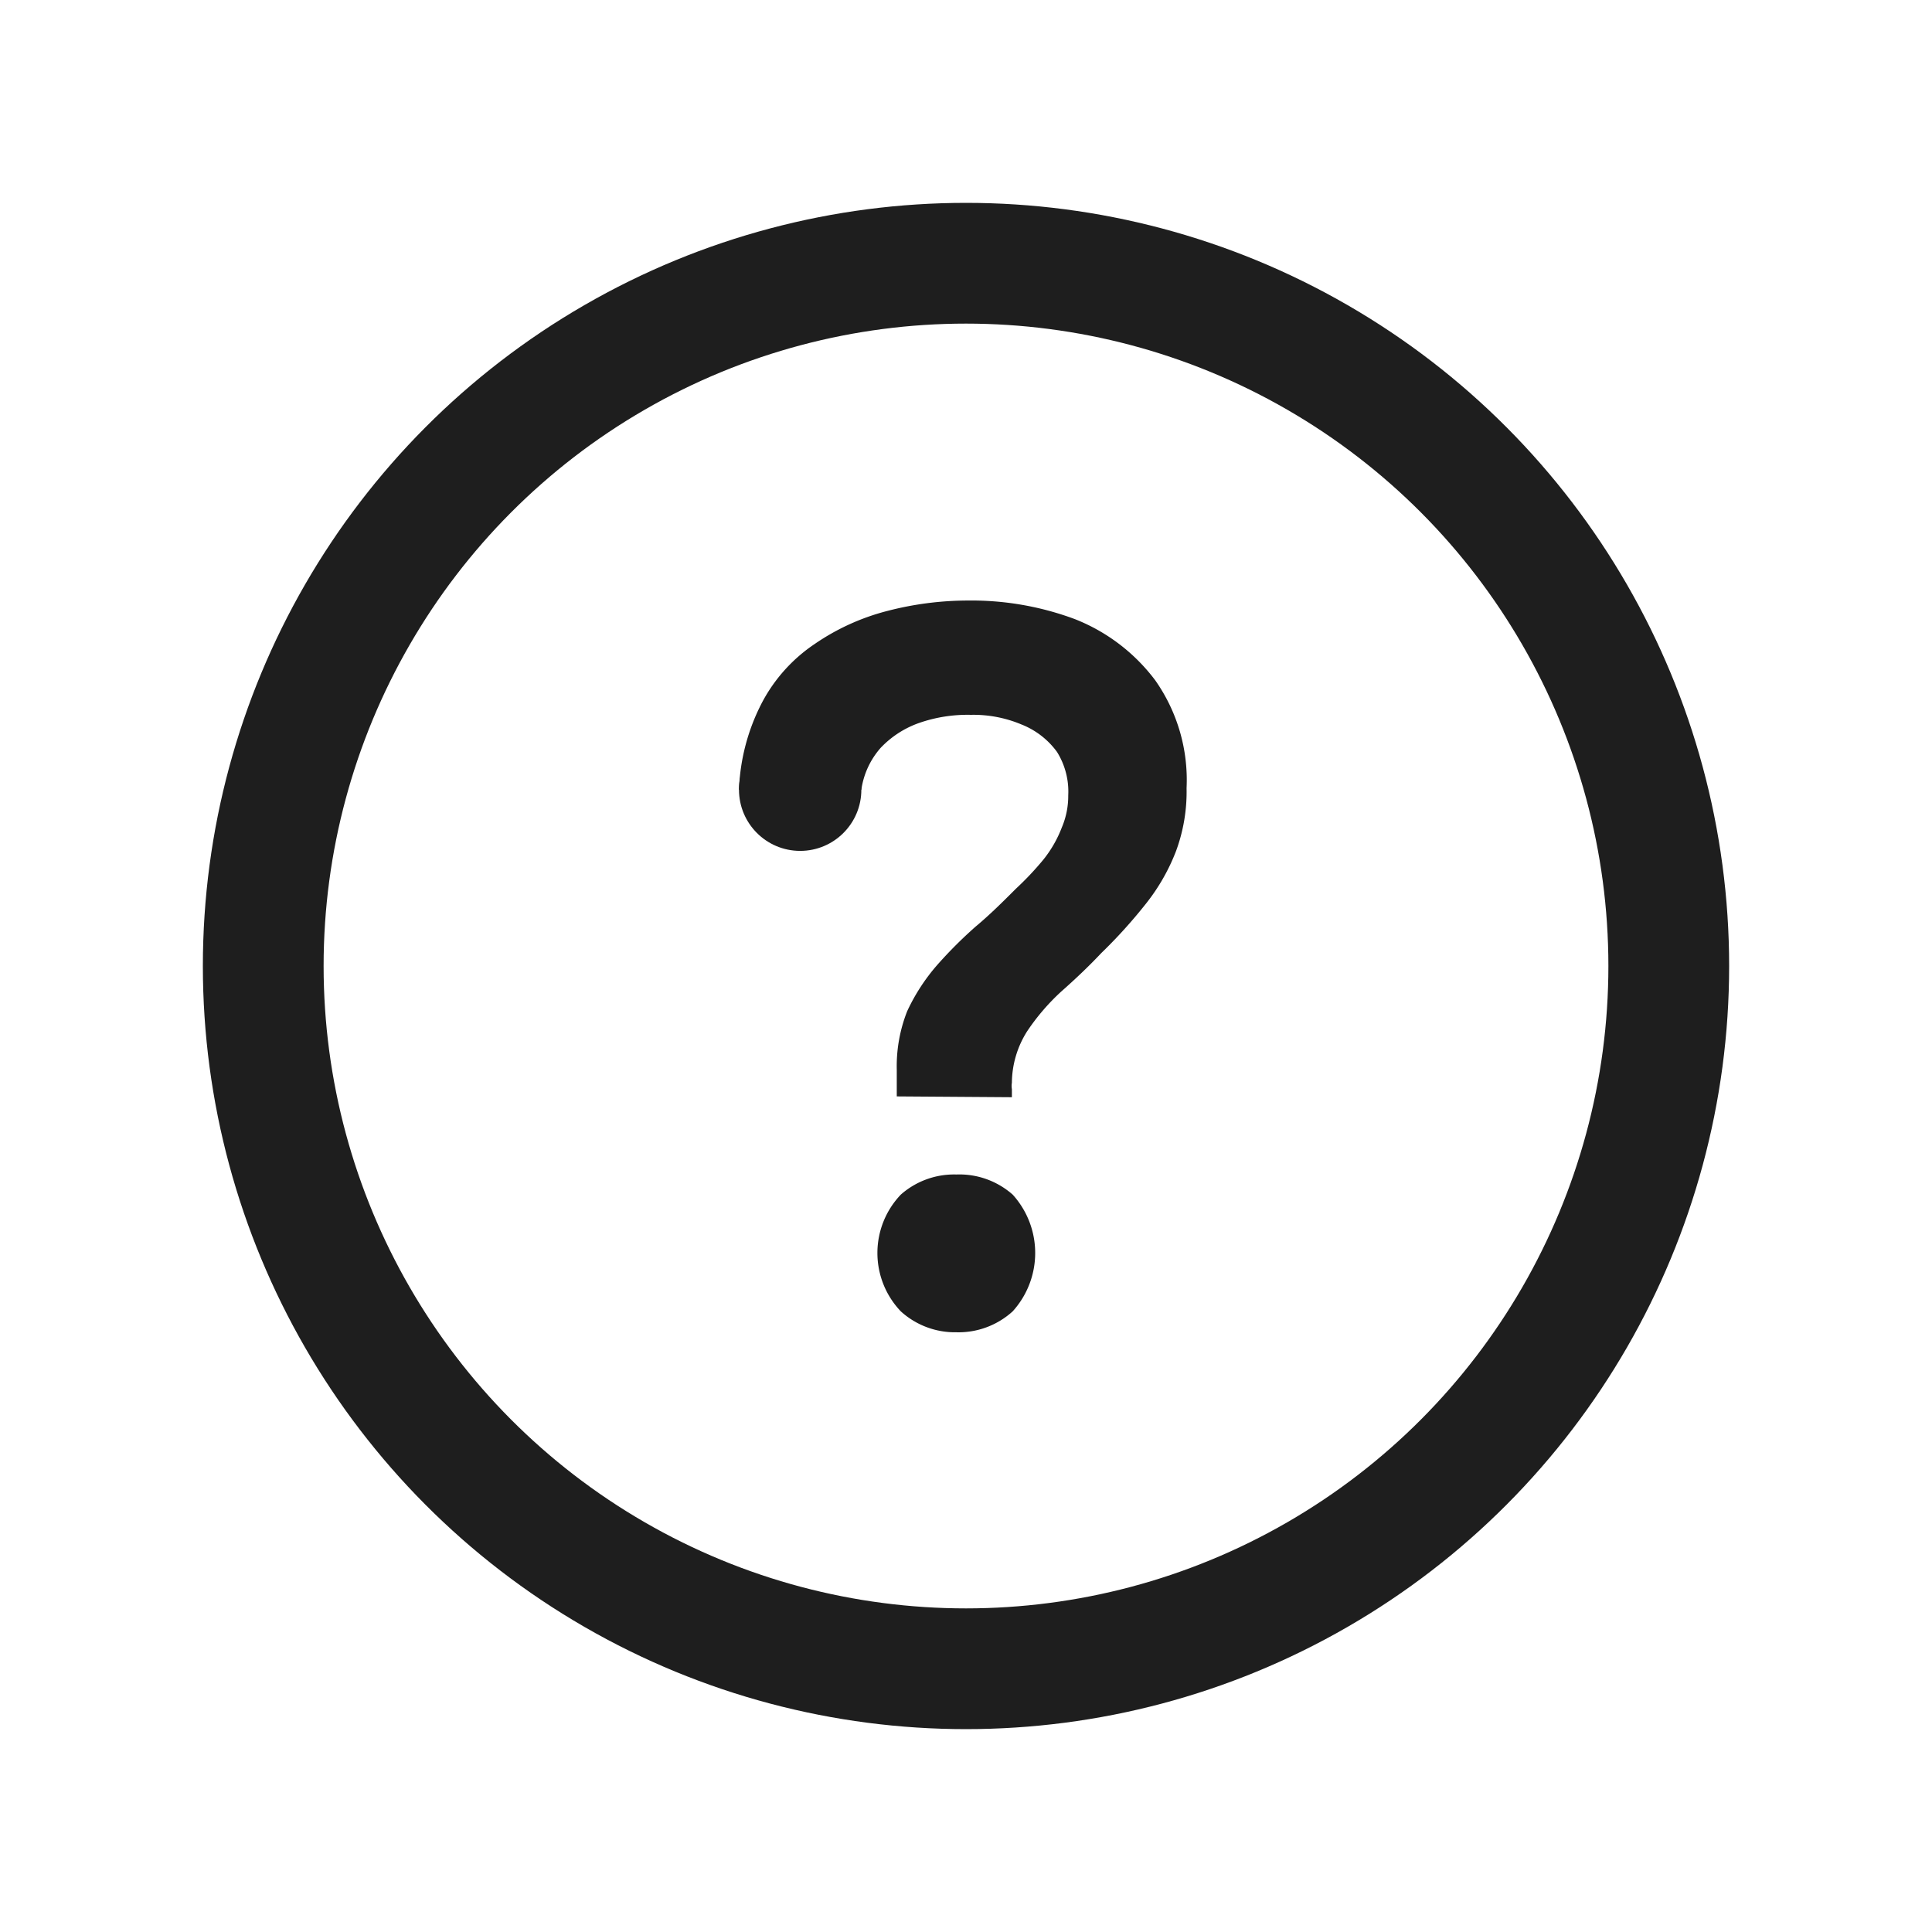
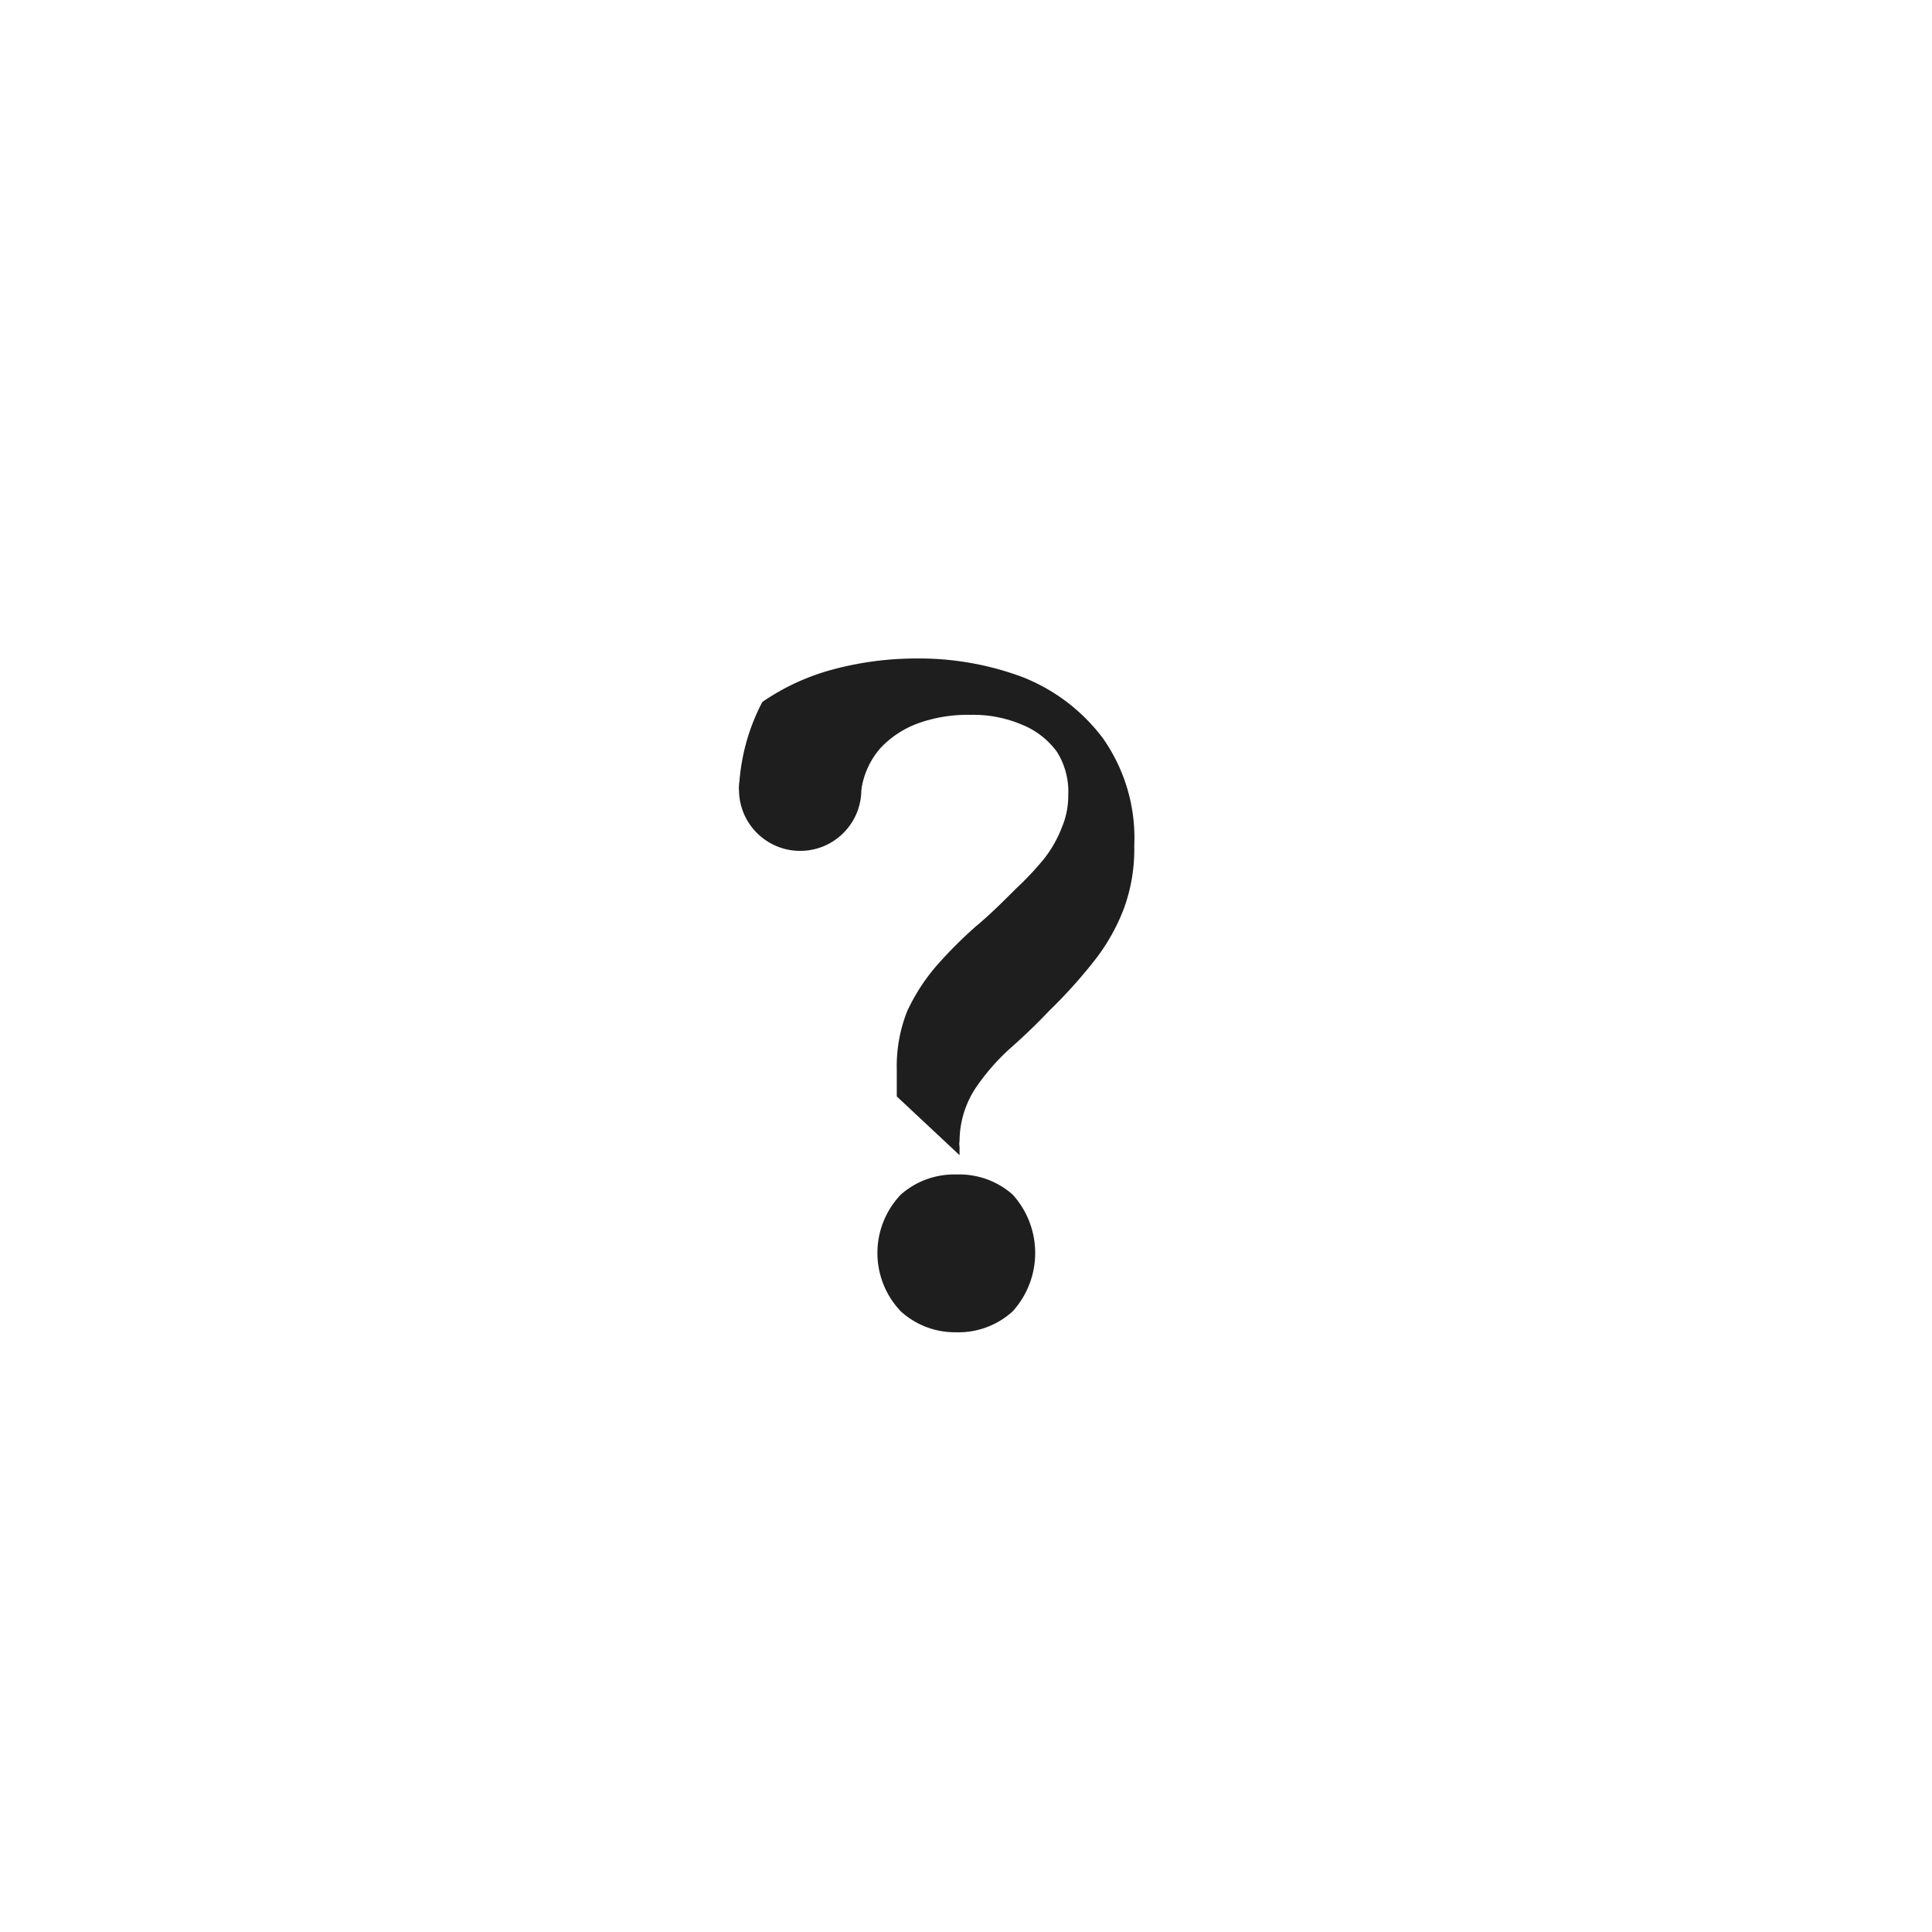
<svg xmlns="http://www.w3.org/2000/svg" id="Слой_1" data-name="Слой 1" viewBox="0 0 24 24">
  <defs>
    <style>.cls-1{fill:none;stroke:#1e1e1e;stroke-linecap:round;stroke-linejoin:round;stroke-width:1.5px;}.cls-2{fill:#1e1e1e;}</style>
  </defs>
-   <circle class="cls-1" cx="12" cy="12" r="8.73" />
-   <path class="cls-2" d="M11.14,13.62c0-.06,0-.12,0-.17v-.16a1.86,1.86,0,0,1,.13-.73,2.43,2.43,0,0,1,.37-.57,5.44,5.44,0,0,1,.48-.48c.18-.15.34-.31.5-.47a3.75,3.75,0,0,0,.34-.36,1.48,1.48,0,0,0,.23-.4,1,1,0,0,0,.08-.4.93.93,0,0,0-.14-.54A1,1,0,0,0,12.69,9a1.54,1.54,0,0,0-.63-.12,1.83,1.83,0,0,0-.64.1,1.21,1.21,0,0,0-.48.31,1,1,0,0,0-.24.52H9.18a2.54,2.54,0,0,1,.29-1.09A2,2,0,0,1,10.12,8a2.84,2.84,0,0,1,.9-.41,4,4,0,0,1,1-.13,3.68,3.68,0,0,1,1.33.23,2.3,2.3,0,0,1,1,.76,2.15,2.15,0,0,1,.39,1.34,2.13,2.13,0,0,1-.13.78,2.48,2.48,0,0,1-.37.65,6.27,6.27,0,0,1-.56.62c-.16.17-.33.33-.5.48a2.73,2.73,0,0,0-.42.49,1.21,1.21,0,0,0-.19.64.25.25,0,0,0,0,.08v.1Zm.74,2.93a1,1,0,0,1-.69-.26,1.05,1.05,0,0,1,0-1.45,1,1,0,0,1,.69-.25,1,1,0,0,1,.7.25,1.08,1.08,0,0,1,0,1.45A1,1,0,0,1,11.88,16.55Z" />
+   <path class="cls-2" d="M11.14,13.62c0-.06,0-.12,0-.17v-.16a1.86,1.86,0,0,1,.13-.73,2.43,2.43,0,0,1,.37-.57,5.44,5.44,0,0,1,.48-.48c.18-.15.34-.31.5-.47a3.75,3.75,0,0,0,.34-.36,1.48,1.48,0,0,0,.23-.4,1,1,0,0,0,.08-.4.93.93,0,0,0-.14-.54A1,1,0,0,0,12.69,9a1.54,1.54,0,0,0-.63-.12,1.83,1.83,0,0,0-.64.1,1.21,1.21,0,0,0-.48.31,1,1,0,0,0-.24.52H9.18a2.54,2.54,0,0,1,.29-1.09a2.84,2.84,0,0,1,.9-.41,4,4,0,0,1,1-.13,3.68,3.68,0,0,1,1.33.23,2.3,2.3,0,0,1,1,.76,2.15,2.15,0,0,1,.39,1.34,2.13,2.13,0,0,1-.13.78,2.48,2.48,0,0,1-.37.65,6.27,6.27,0,0,1-.56.62c-.16.17-.33.33-.5.48a2.73,2.73,0,0,0-.42.49,1.21,1.21,0,0,0-.19.64.25.25,0,0,0,0,.08v.1Zm.74,2.93a1,1,0,0,1-.69-.26,1.05,1.05,0,0,1,0-1.45,1,1,0,0,1,.69-.25,1,1,0,0,1,.7.25,1.08,1.08,0,0,1,0,1.45A1,1,0,0,1,11.88,16.55Z" />
  <circle class="cls-2" cx="9.94" cy="9.81" r="0.76" />
</svg>